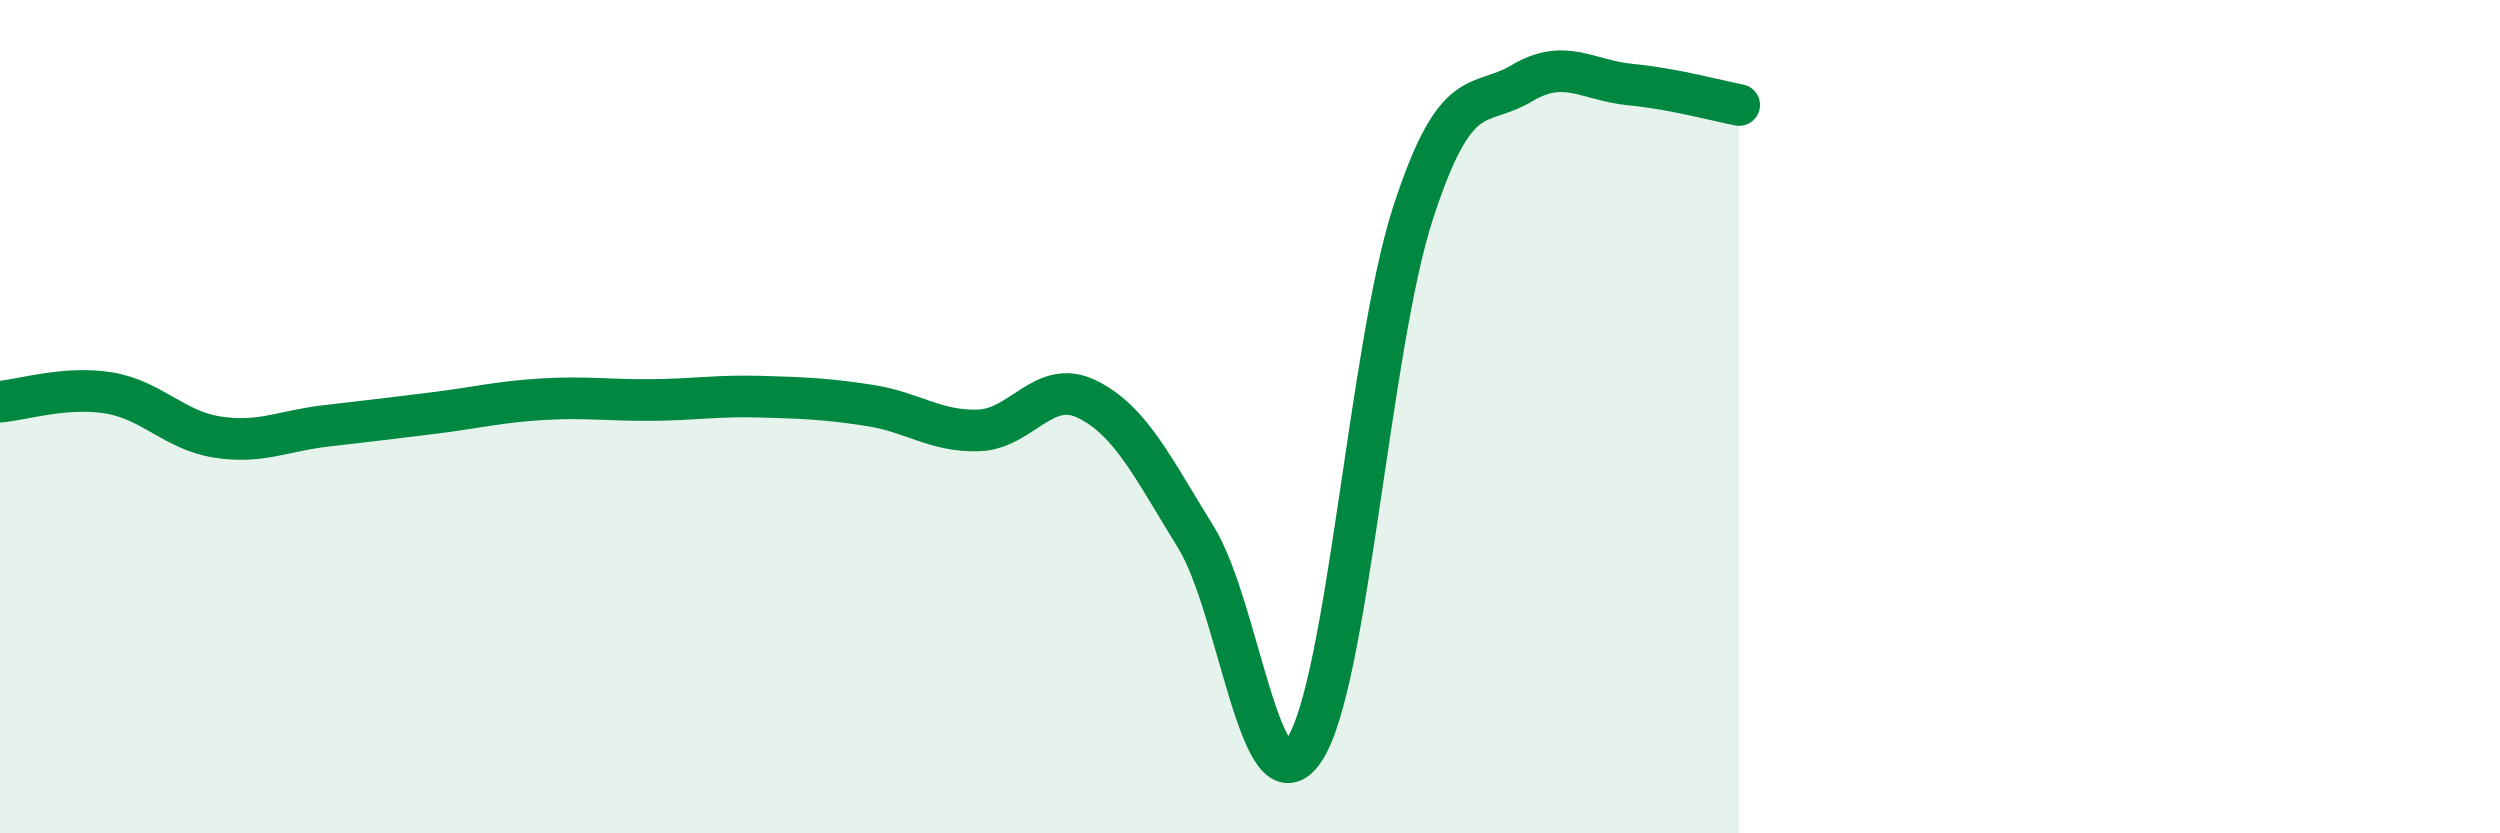
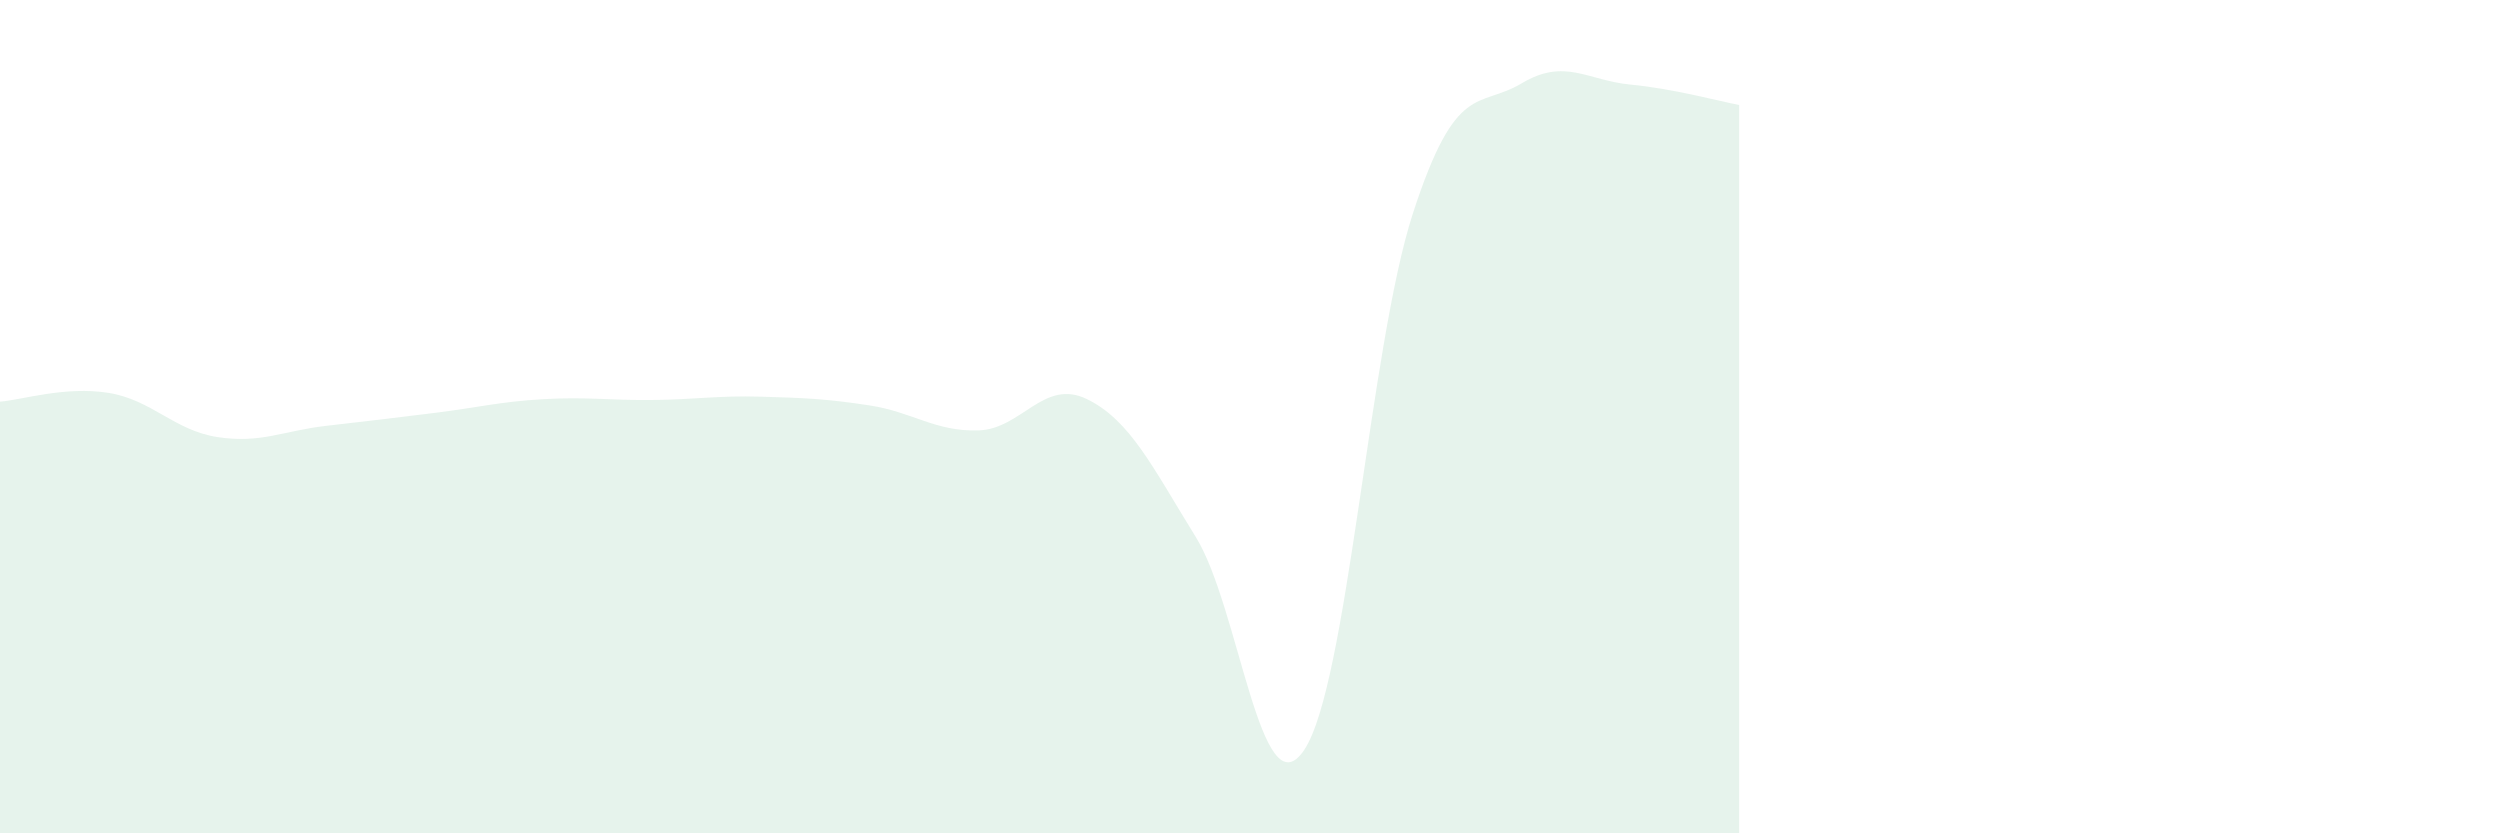
<svg xmlns="http://www.w3.org/2000/svg" width="60" height="20" viewBox="0 0 60 20">
  <path d="M 0,9.64 C 0.52,9.6 1.57,9.26 2.61,9.43 C 3.65,9.6 4.18,10.33 5.22,10.49 C 6.26,10.65 6.79,10.34 7.83,10.22 C 8.87,10.1 9.39,10.04 10.43,9.91 C 11.47,9.78 12,9.64 13.04,9.58 C 14.08,9.52 14.61,9.61 15.65,9.6 C 16.69,9.59 17.22,9.49 18.26,9.52 C 19.3,9.55 19.83,9.57 20.87,9.73 C 21.91,9.89 22.44,10.36 23.48,10.33 C 24.52,10.3 25.05,9.07 26.09,9.58 C 27.13,10.09 27.66,11.21 28.7,12.89 C 29.74,14.57 30.26,19.55 31.3,18 C 32.34,16.45 32.87,8.32 33.91,5.12 C 34.95,1.92 35.48,2.62 36.52,2 C 37.56,1.38 38.09,1.93 39.13,2.03 C 40.17,2.13 41.22,2.42 41.74,2.52L41.74 20L0 20Z" fill="#008740" opacity="0.1" stroke-linecap="round" stroke-linejoin="round" />
-   <path d="M 0,9.64 C 0.52,9.6 1.57,9.26 2.61,9.43 C 3.65,9.6 4.18,10.33 5.22,10.49 C 6.26,10.65 6.79,10.34 7.83,10.22 C 8.87,10.1 9.39,10.04 10.43,9.91 C 11.47,9.78 12,9.64 13.04,9.58 C 14.08,9.52 14.61,9.61 15.65,9.6 C 16.69,9.59 17.22,9.49 18.26,9.52 C 19.3,9.55 19.83,9.57 20.87,9.73 C 21.91,9.89 22.44,10.36 23.48,10.33 C 24.52,10.3 25.05,9.07 26.09,9.58 C 27.13,10.09 27.66,11.21 28.7,12.89 C 29.74,14.57 30.26,19.55 31.3,18 C 32.34,16.45 32.87,8.32 33.91,5.12 C 34.95,1.92 35.48,2.62 36.52,2 C 37.56,1.38 38.09,1.93 39.13,2.03 C 40.17,2.13 41.22,2.42 41.74,2.52" stroke="#008740" stroke-width="1" fill="none" stroke-linecap="round" stroke-linejoin="round" />
</svg>